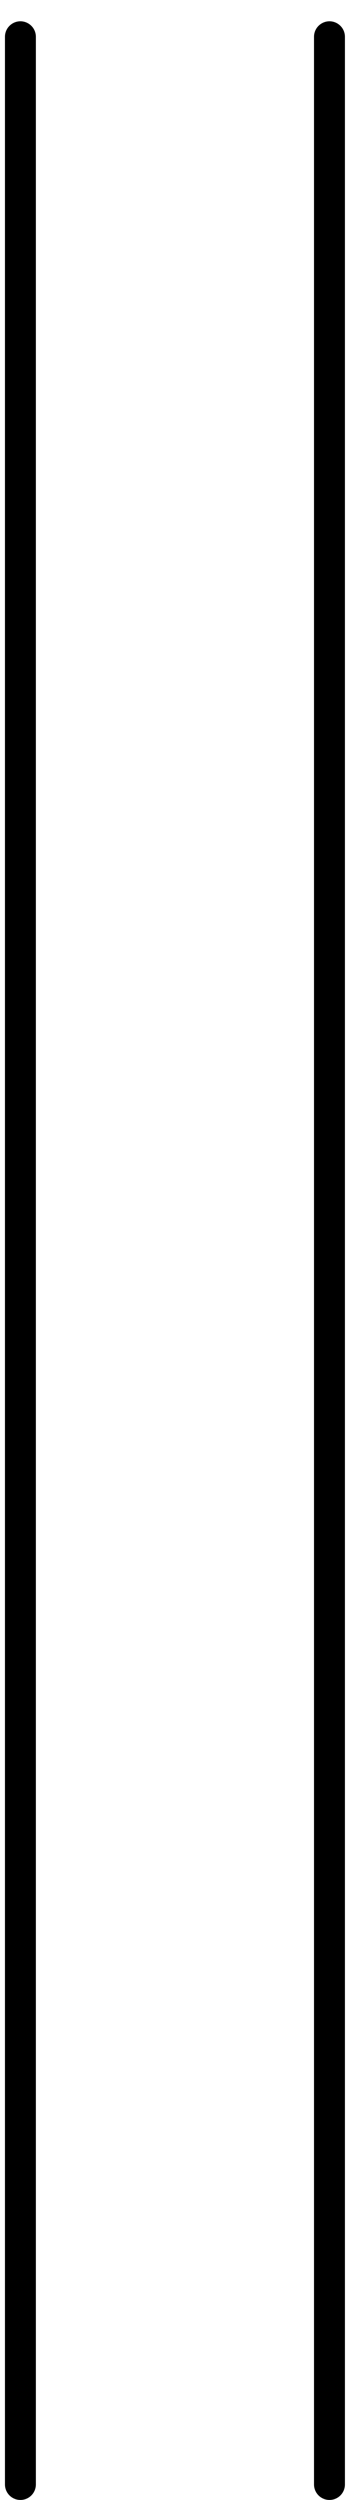
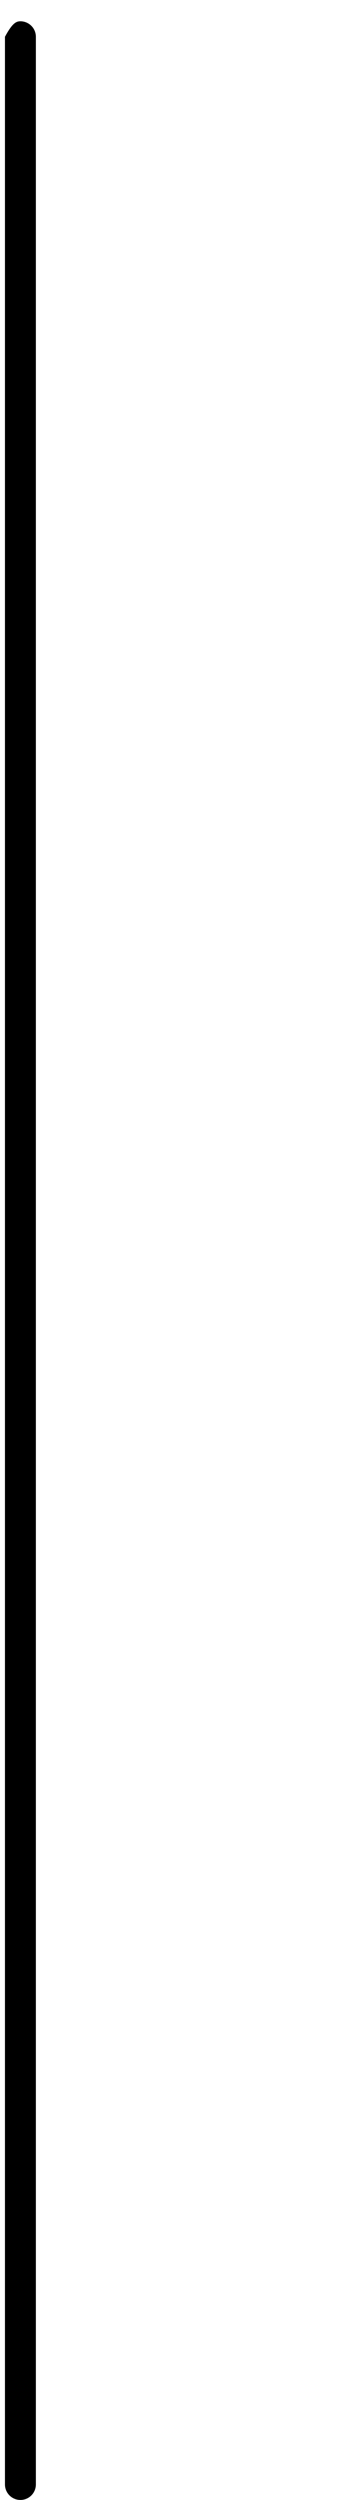
<svg xmlns="http://www.w3.org/2000/svg" width="12" height="86" viewBox="0 0 12 86" fill="none">
-   <path d="M0.704 86C0.562 86 0.427 85.944 0.327 85.844C0.227 85.744 0.171 85.608 0.171 85.467V1.265C0.171 1.124 0.227 0.988 0.327 0.889C0.427 0.789 0.562 0.732 0.704 0.732C0.845 0.732 0.981 0.789 1.081 0.889C1.181 0.988 1.237 1.124 1.237 1.265V85.467C1.237 85.608 1.181 85.744 1.081 85.844C0.981 85.944 0.845 86 0.704 86Z" fill="black" />
-   <path d="M11.361 86C11.22 86 11.084 85.944 10.984 85.844C10.884 85.744 10.828 85.608 10.828 85.467V1.265C10.828 1.124 10.884 0.988 10.984 0.889C11.084 0.789 11.22 0.732 11.361 0.732C11.502 0.732 11.638 0.789 11.738 0.889C11.838 0.988 11.894 1.124 11.894 1.265V85.467C11.894 85.608 11.838 85.744 11.738 85.844C11.638 85.944 11.502 86 11.361 86Z" fill="black" />
+   <path d="M0.704 86C0.562 86 0.427 85.944 0.327 85.844C0.227 85.744 0.171 85.608 0.171 85.467V1.265C0.427 0.789 0.562 0.732 0.704 0.732C0.845 0.732 0.981 0.789 1.081 0.889C1.181 0.988 1.237 1.124 1.237 1.265V85.467C1.237 85.608 1.181 85.744 1.081 85.844C0.981 85.944 0.845 86 0.704 86Z" fill="black" />
</svg>